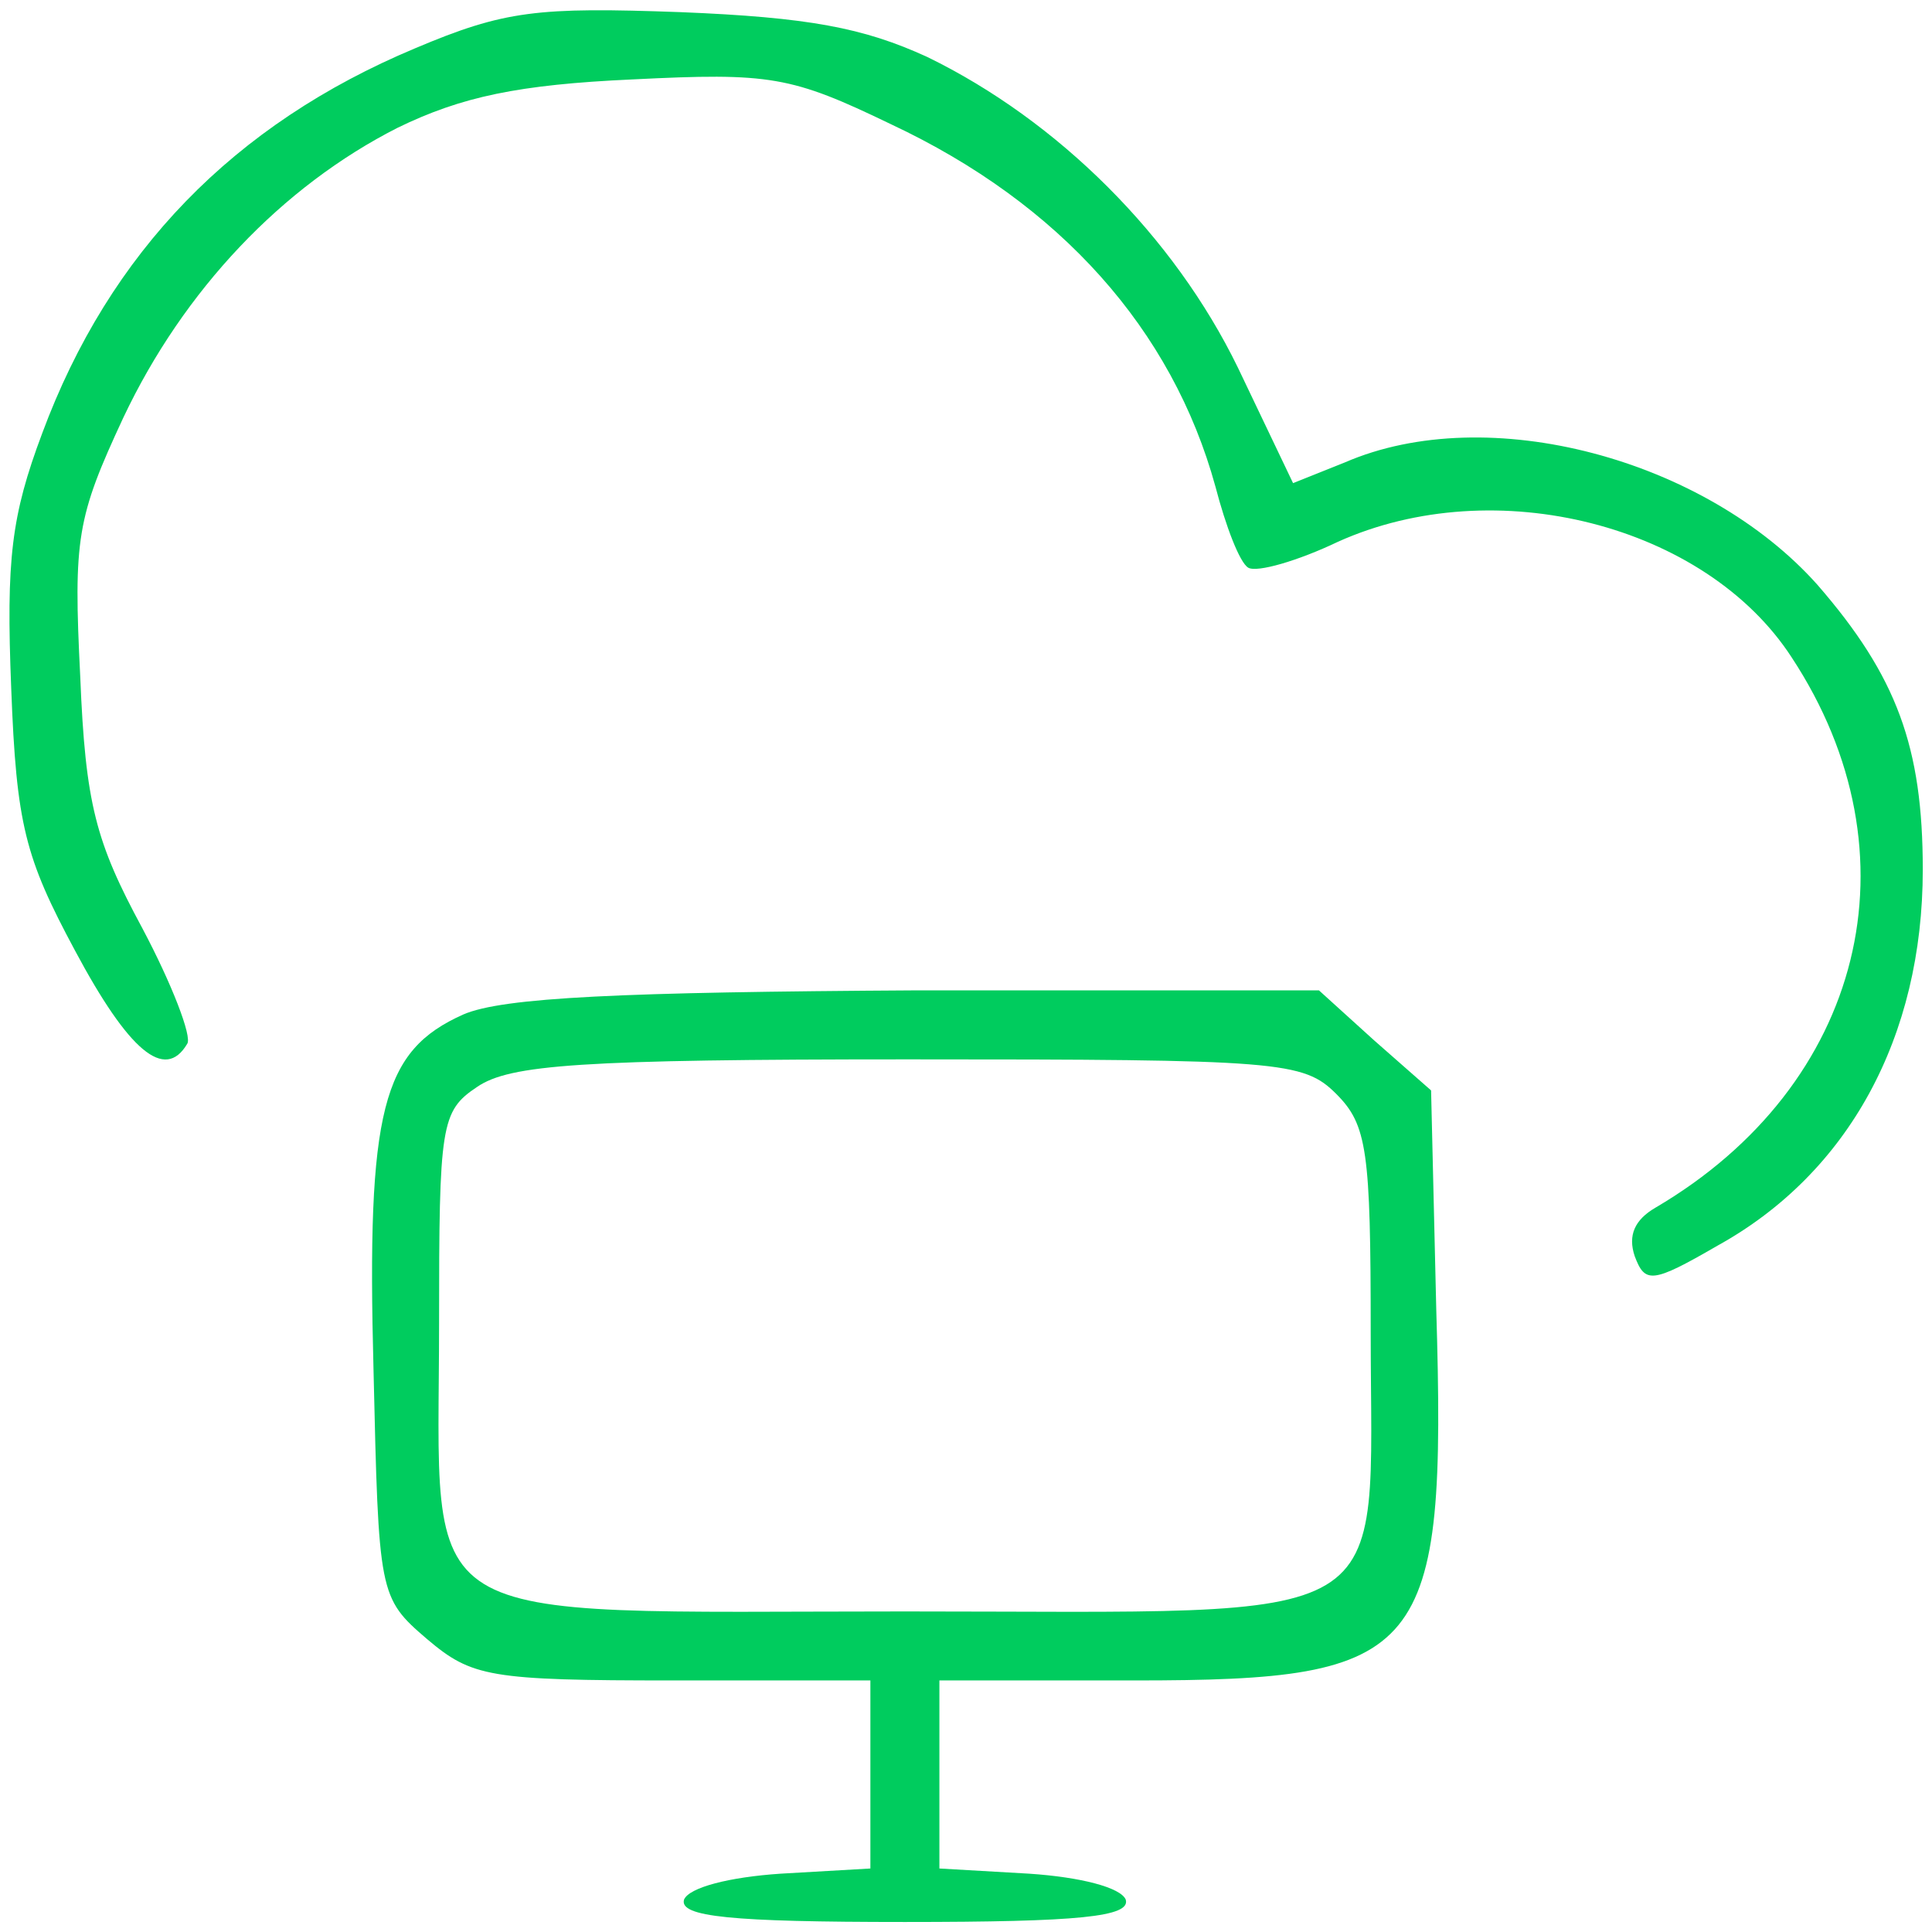
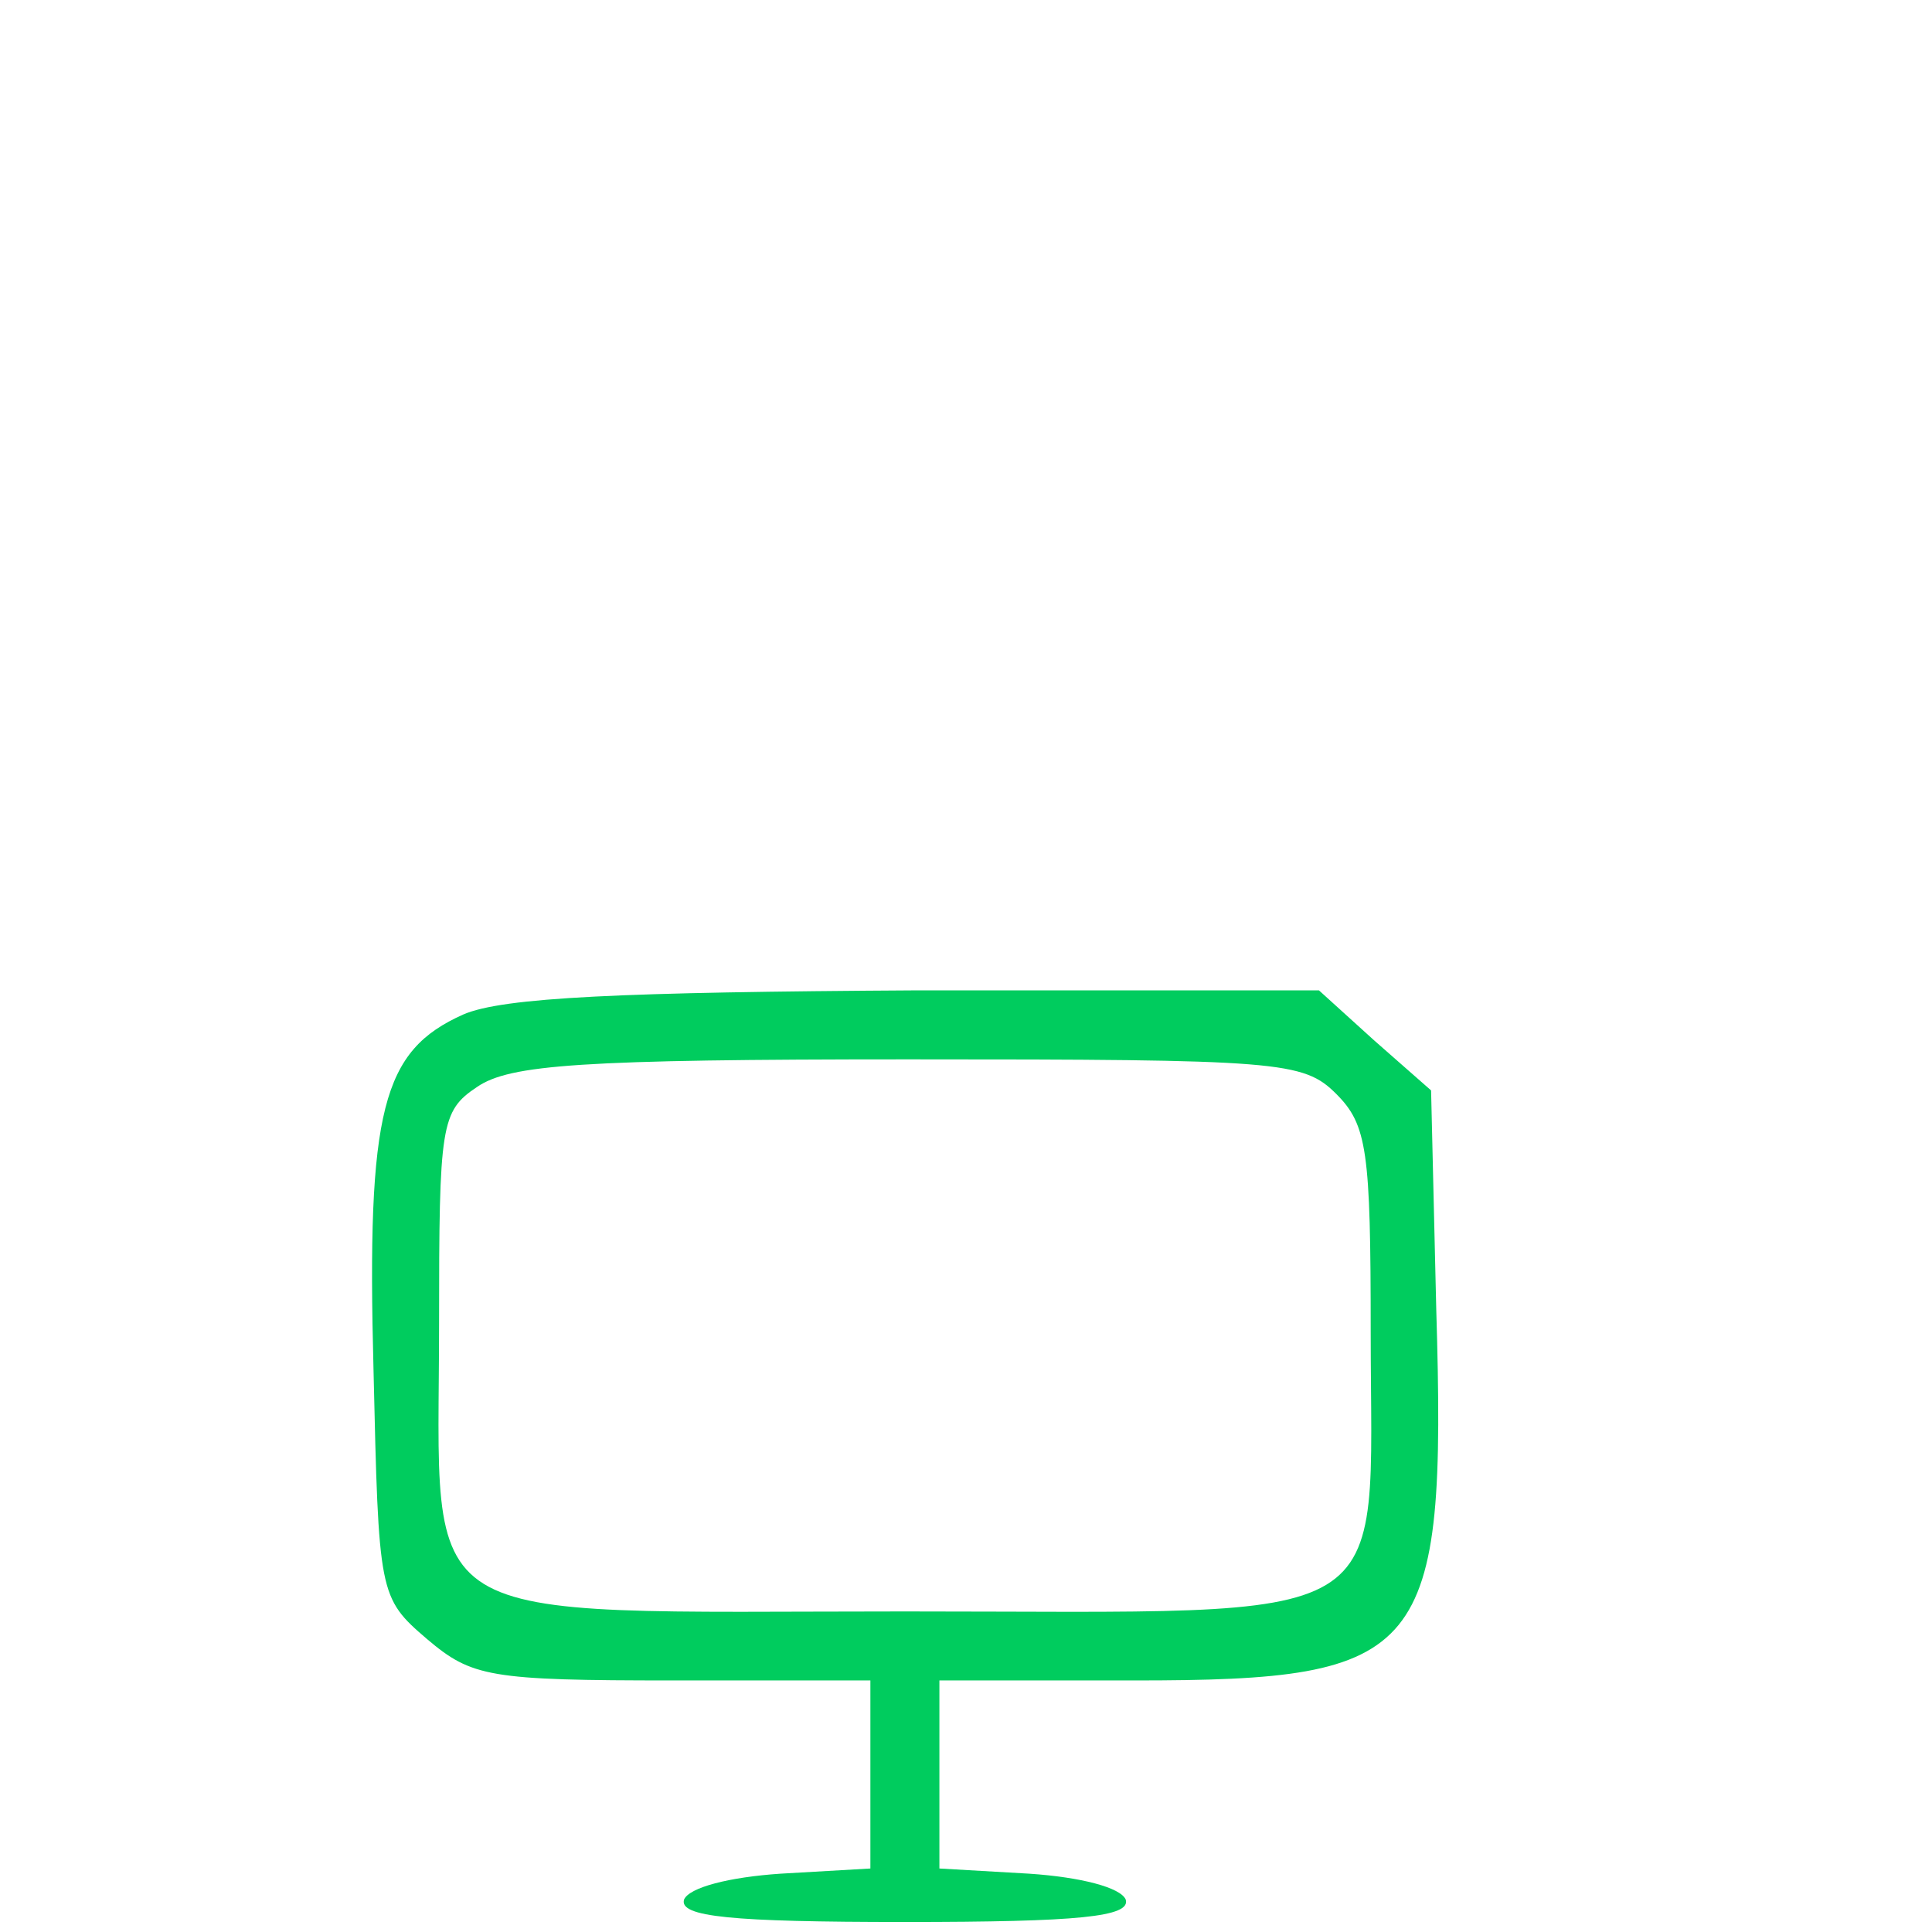
<svg xmlns="http://www.w3.org/2000/svg" version="1.1" width="112pt" height="112pt" viewBox="0,0,255.998,255.998">
  <g fill="#00cc5e" fill-rule="nonzero" stroke="none" stroke-width="1" stroke-linecap="butt" stroke-linejoin="miter" stroke-miterlimit="10" stroke-dasharray="" stroke-dashoffset="0" font-family="none" font-weight="none" font-size="none" text-anchor="none" style="mix-blend-mode: normal">
    <g transform="translate(1.029,0.924) scale(2.286,2.286)">
      <g transform="translate(0,112) scale(0.1,-0.1)">
-         <path d="M236,1096c-105,-44 -177,-118 -216,-223c-18,-48 -21,-73 -18,-148c3,-79 8,-98 37,-152c31,-58 52,-76 65,-54c3,4 -9,35 -26,67c-27,50 -33,72 -36,146c-4,80 -2,92 25,150c35,74 92,134 159,168c37,18 70,25 136,28c80,4 92,2 150,-26c98,-46 163,-119 188,-210c6,-23 14,-44 19,-47c5,-3 29,4 52,15c91,41 213,10 263,-67c75,-114 42,-248 -79,-319c-12,-7 -16,-16 -12,-28c6,-16 10,-16 48,6c76,42 119,121 119,218c0,71 -15,112 -61,165c-65,73 -191,107 -274,71l-30,-12l-32,67c-37,76 -104,143 -180,180c-37,17 -69,23 -143,26c-83,3 -102,1 -154,-21z" />
        <path d="M264,536c-47,-21 -56,-55 -52,-206c3,-130 3,-132 31,-156c26,-22 36,-24 143,-24h114v-54v-55l-52,-3c-30,-2 -53,-8 -56,-15c-3,-10 27,-13 128,-13c101,0 131,3 128,13c-3,7 -26,13 -56,15l-52,3v55v54h113c169,0 181,14 175,215l-3,127l-33,29l-32,29h-233c-171,-1 -240,-4 -263,-14zM770,490c18,-18 20,-33 20,-138c0,-175 21,-162 -270,-162c-291,0 -270,-13 -270,167c0,115 1,123 22,137c19,13 60,16 250,16c215,0 229,-1 248,-20z" />
      </g>
    </g>
  </g>
</svg>